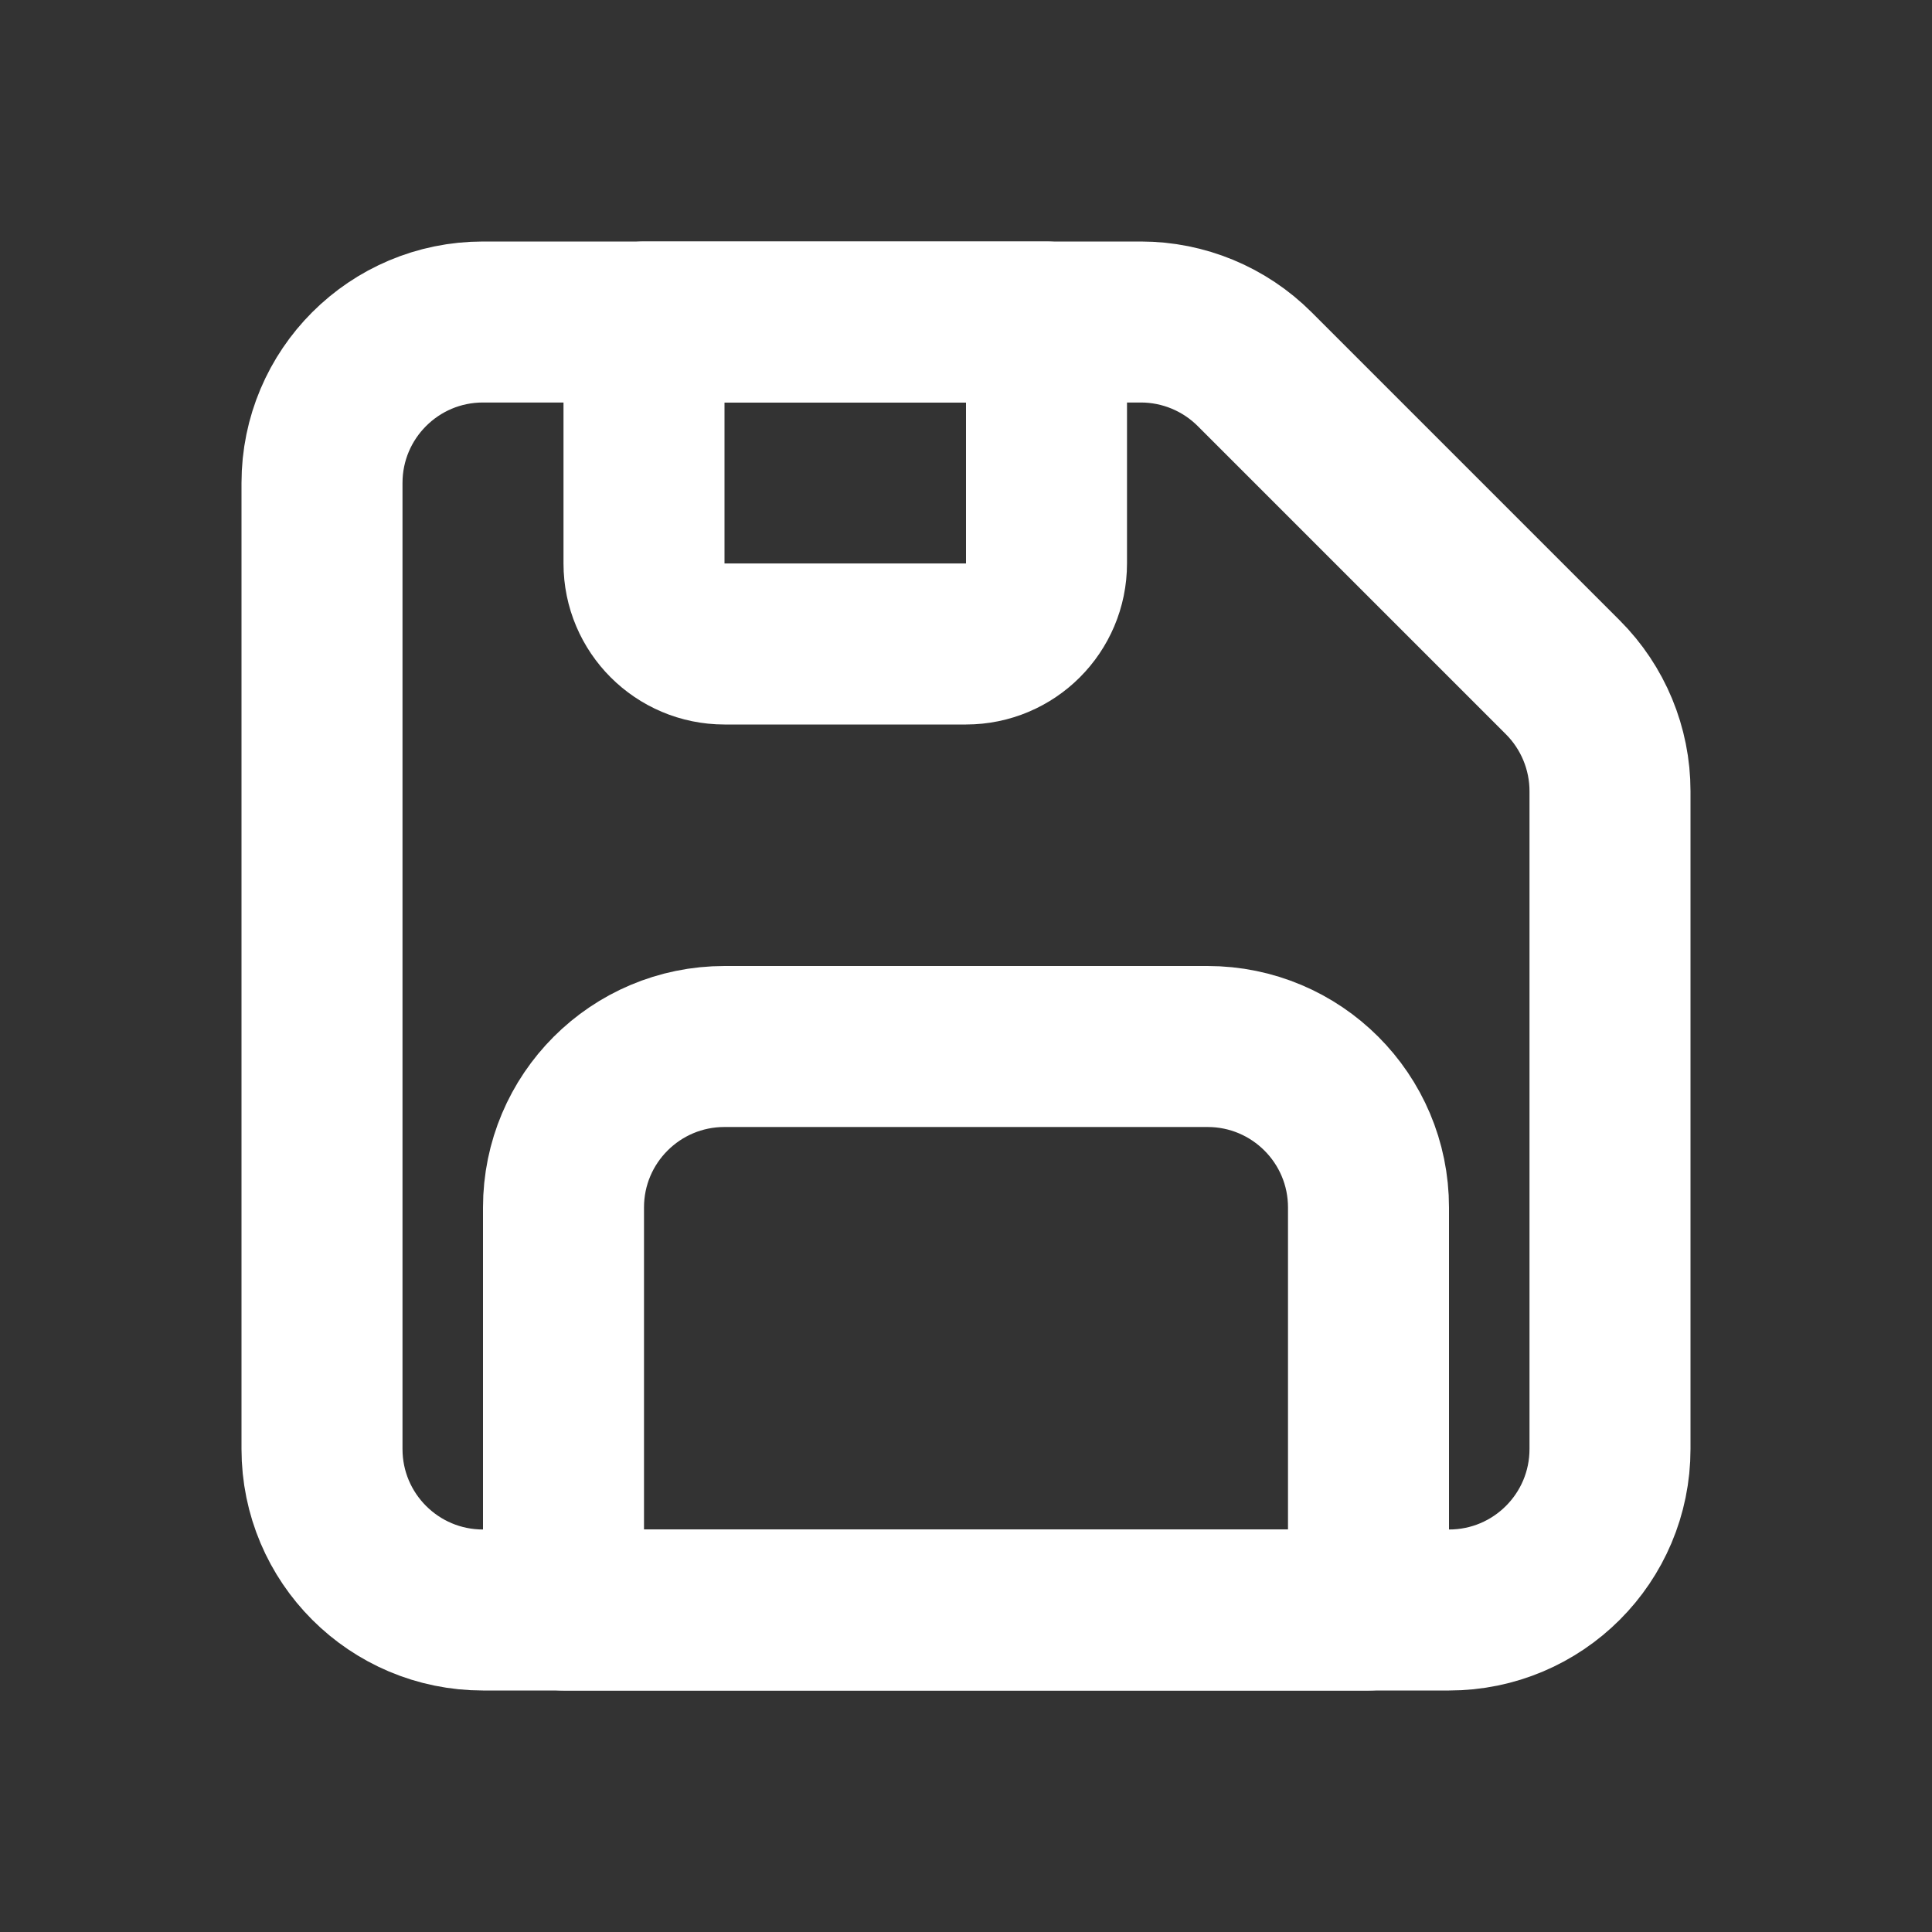
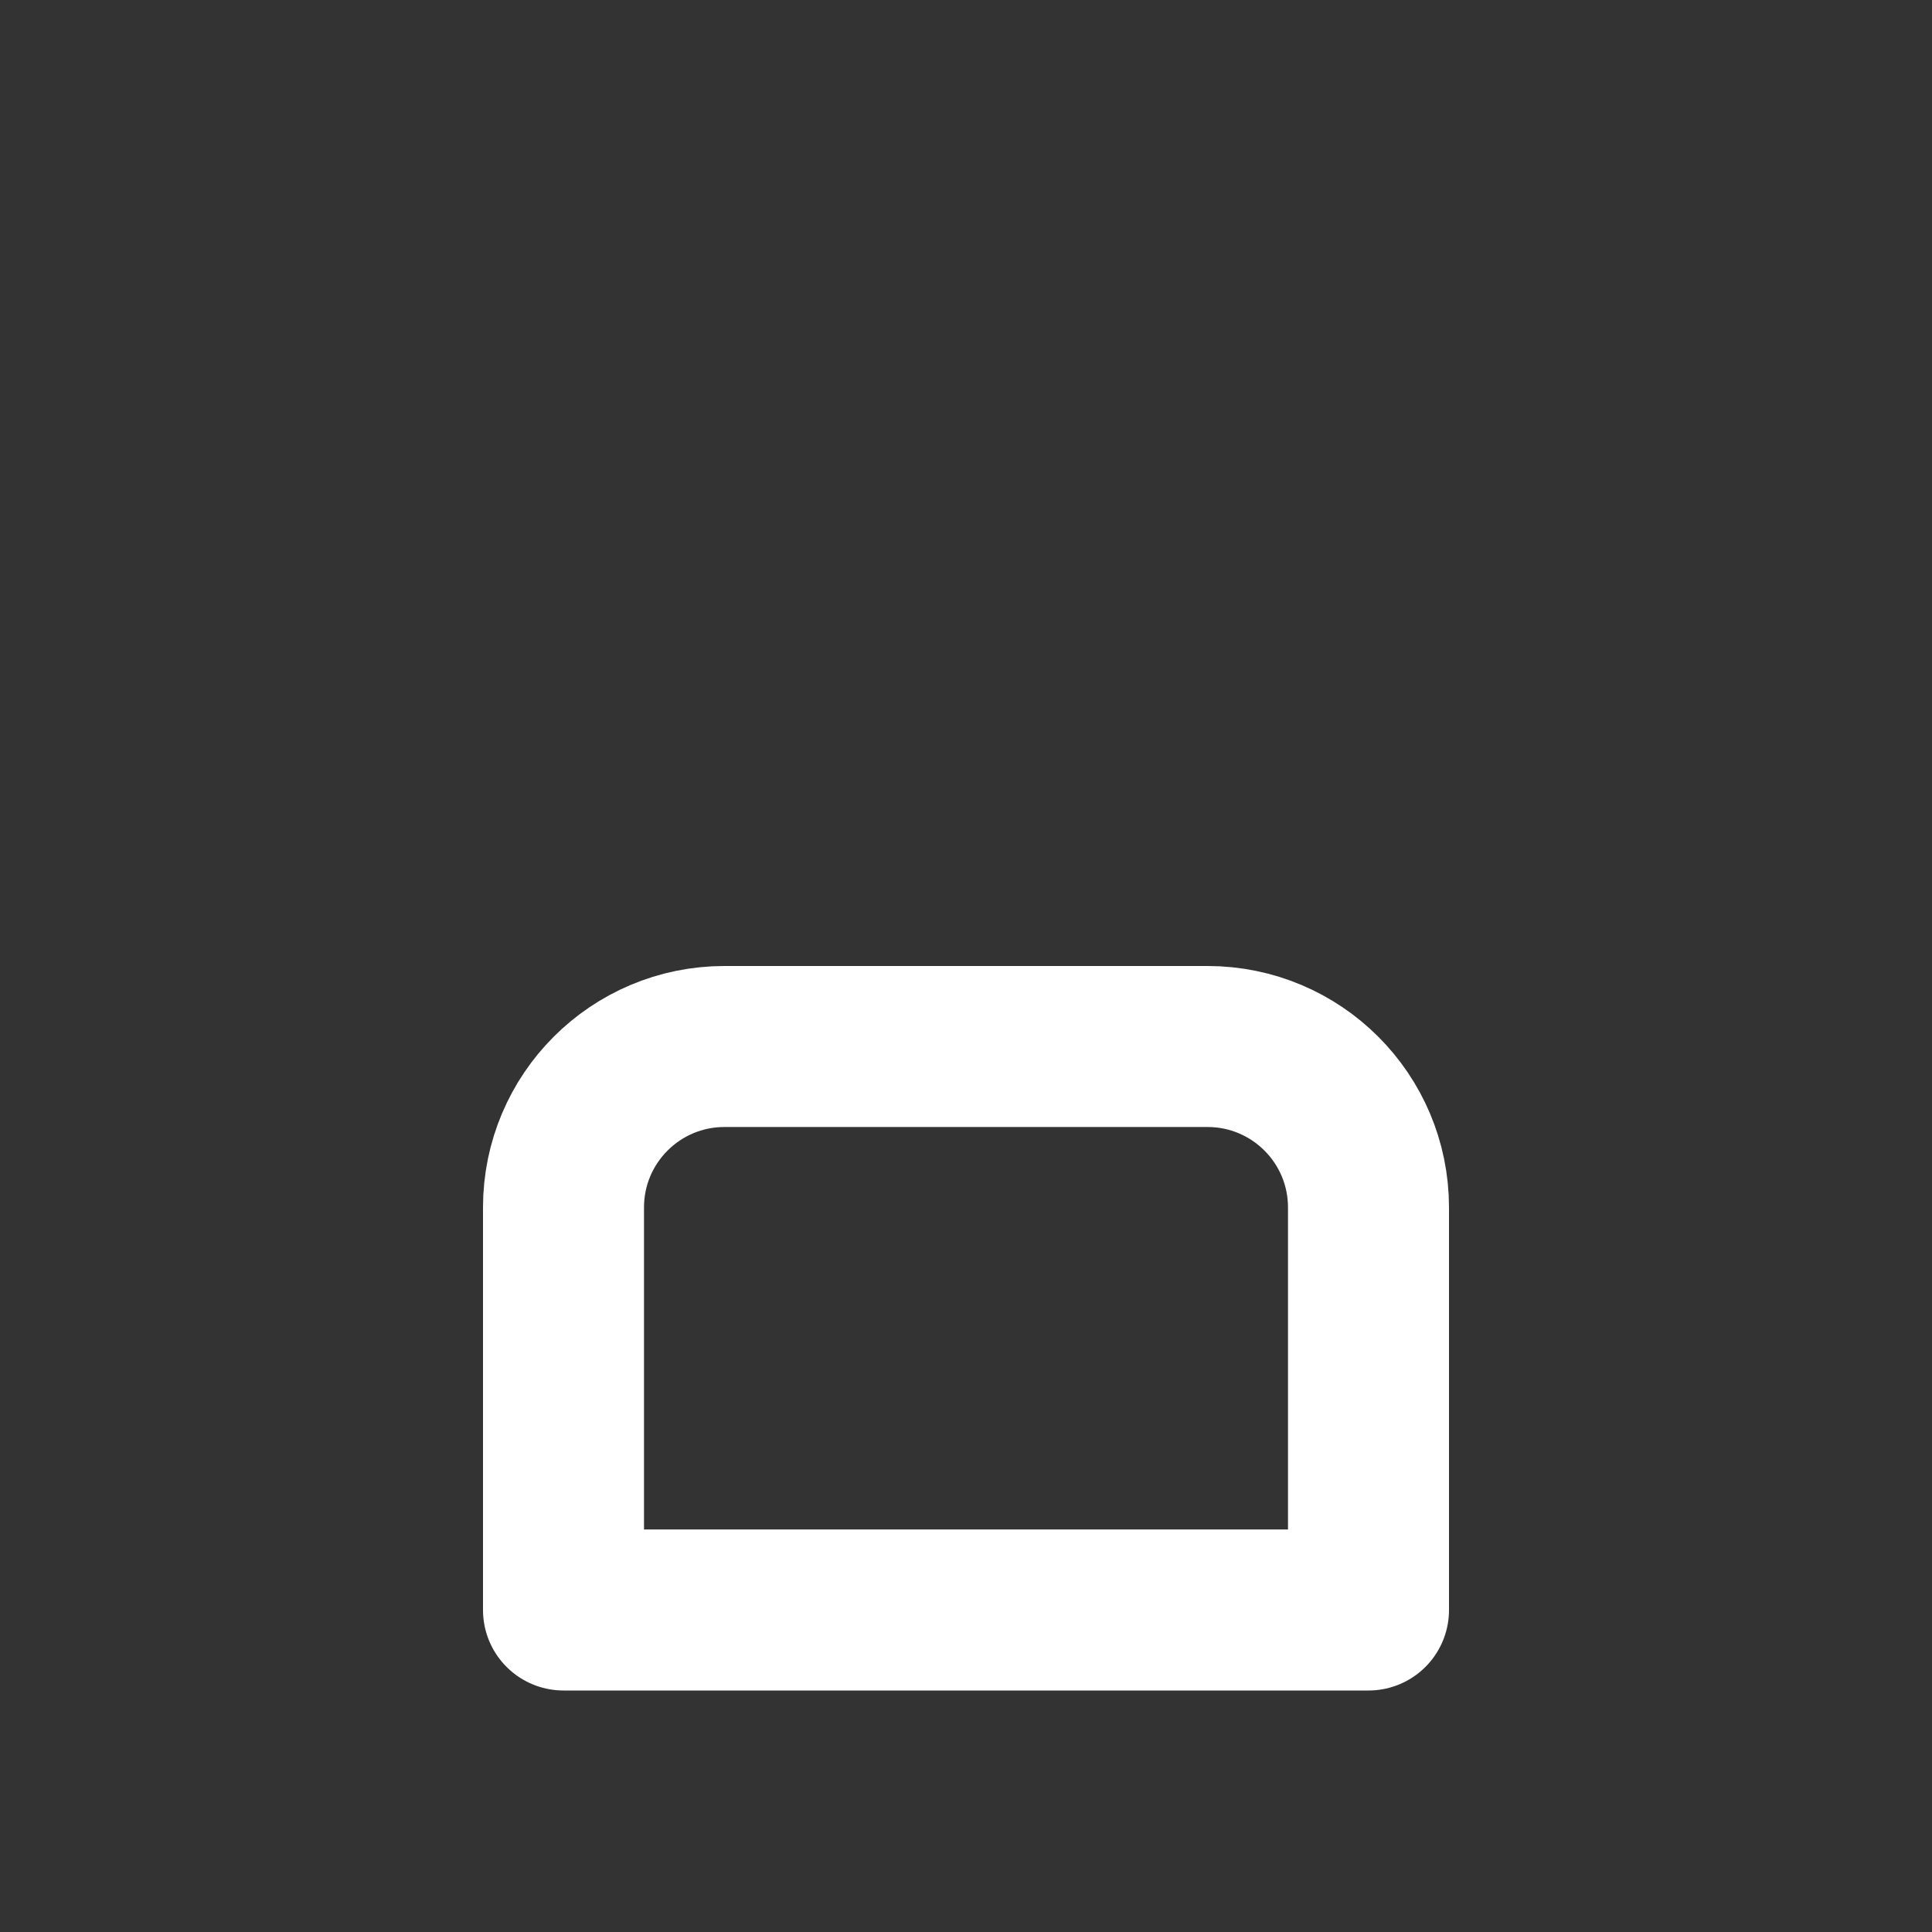
<svg xmlns="http://www.w3.org/2000/svg" viewBox="0 0 24 24" fill="none">
  <rect x="0" y="0" width="24" height="24" fill="#333333" stroke="none" />
-   <path d="       M 4 6       C 4 4.895 4.895 4 6 4       H 12       H 14.172       C 14.702 4 15.211 4.211 15.586 4.586       L 19.414 8.414       C 19.789 8.789 20 9.298 20 9.828       V 12       V 18       C 20 19.105 19.105 20 18 20       H 6       C 4.895 20 4 19.105 4 18       V 6       Z     " stroke="white" stroke-width="2" stroke-linecap="round" stroke-linejoin="round" />
-   <path d="       M 8 4       H 13       V 7       C 13 7.552 12.552 8 12 8       H 9       C 8.448 8 8 7.552 8 7       V 4       Z     " stroke="white" stroke-width="2" stroke-linecap="round" stroke-linejoin="round" />
  <path d="       M 7 15       C 7 13.895 7.895 13 9 13       H 15       C 16.105 13 17 13.895 17 15       V 20       H 7       V 15       Z     " stroke="white" stroke-width="2" stroke-linecap="round" stroke-linejoin="round" />
</svg>